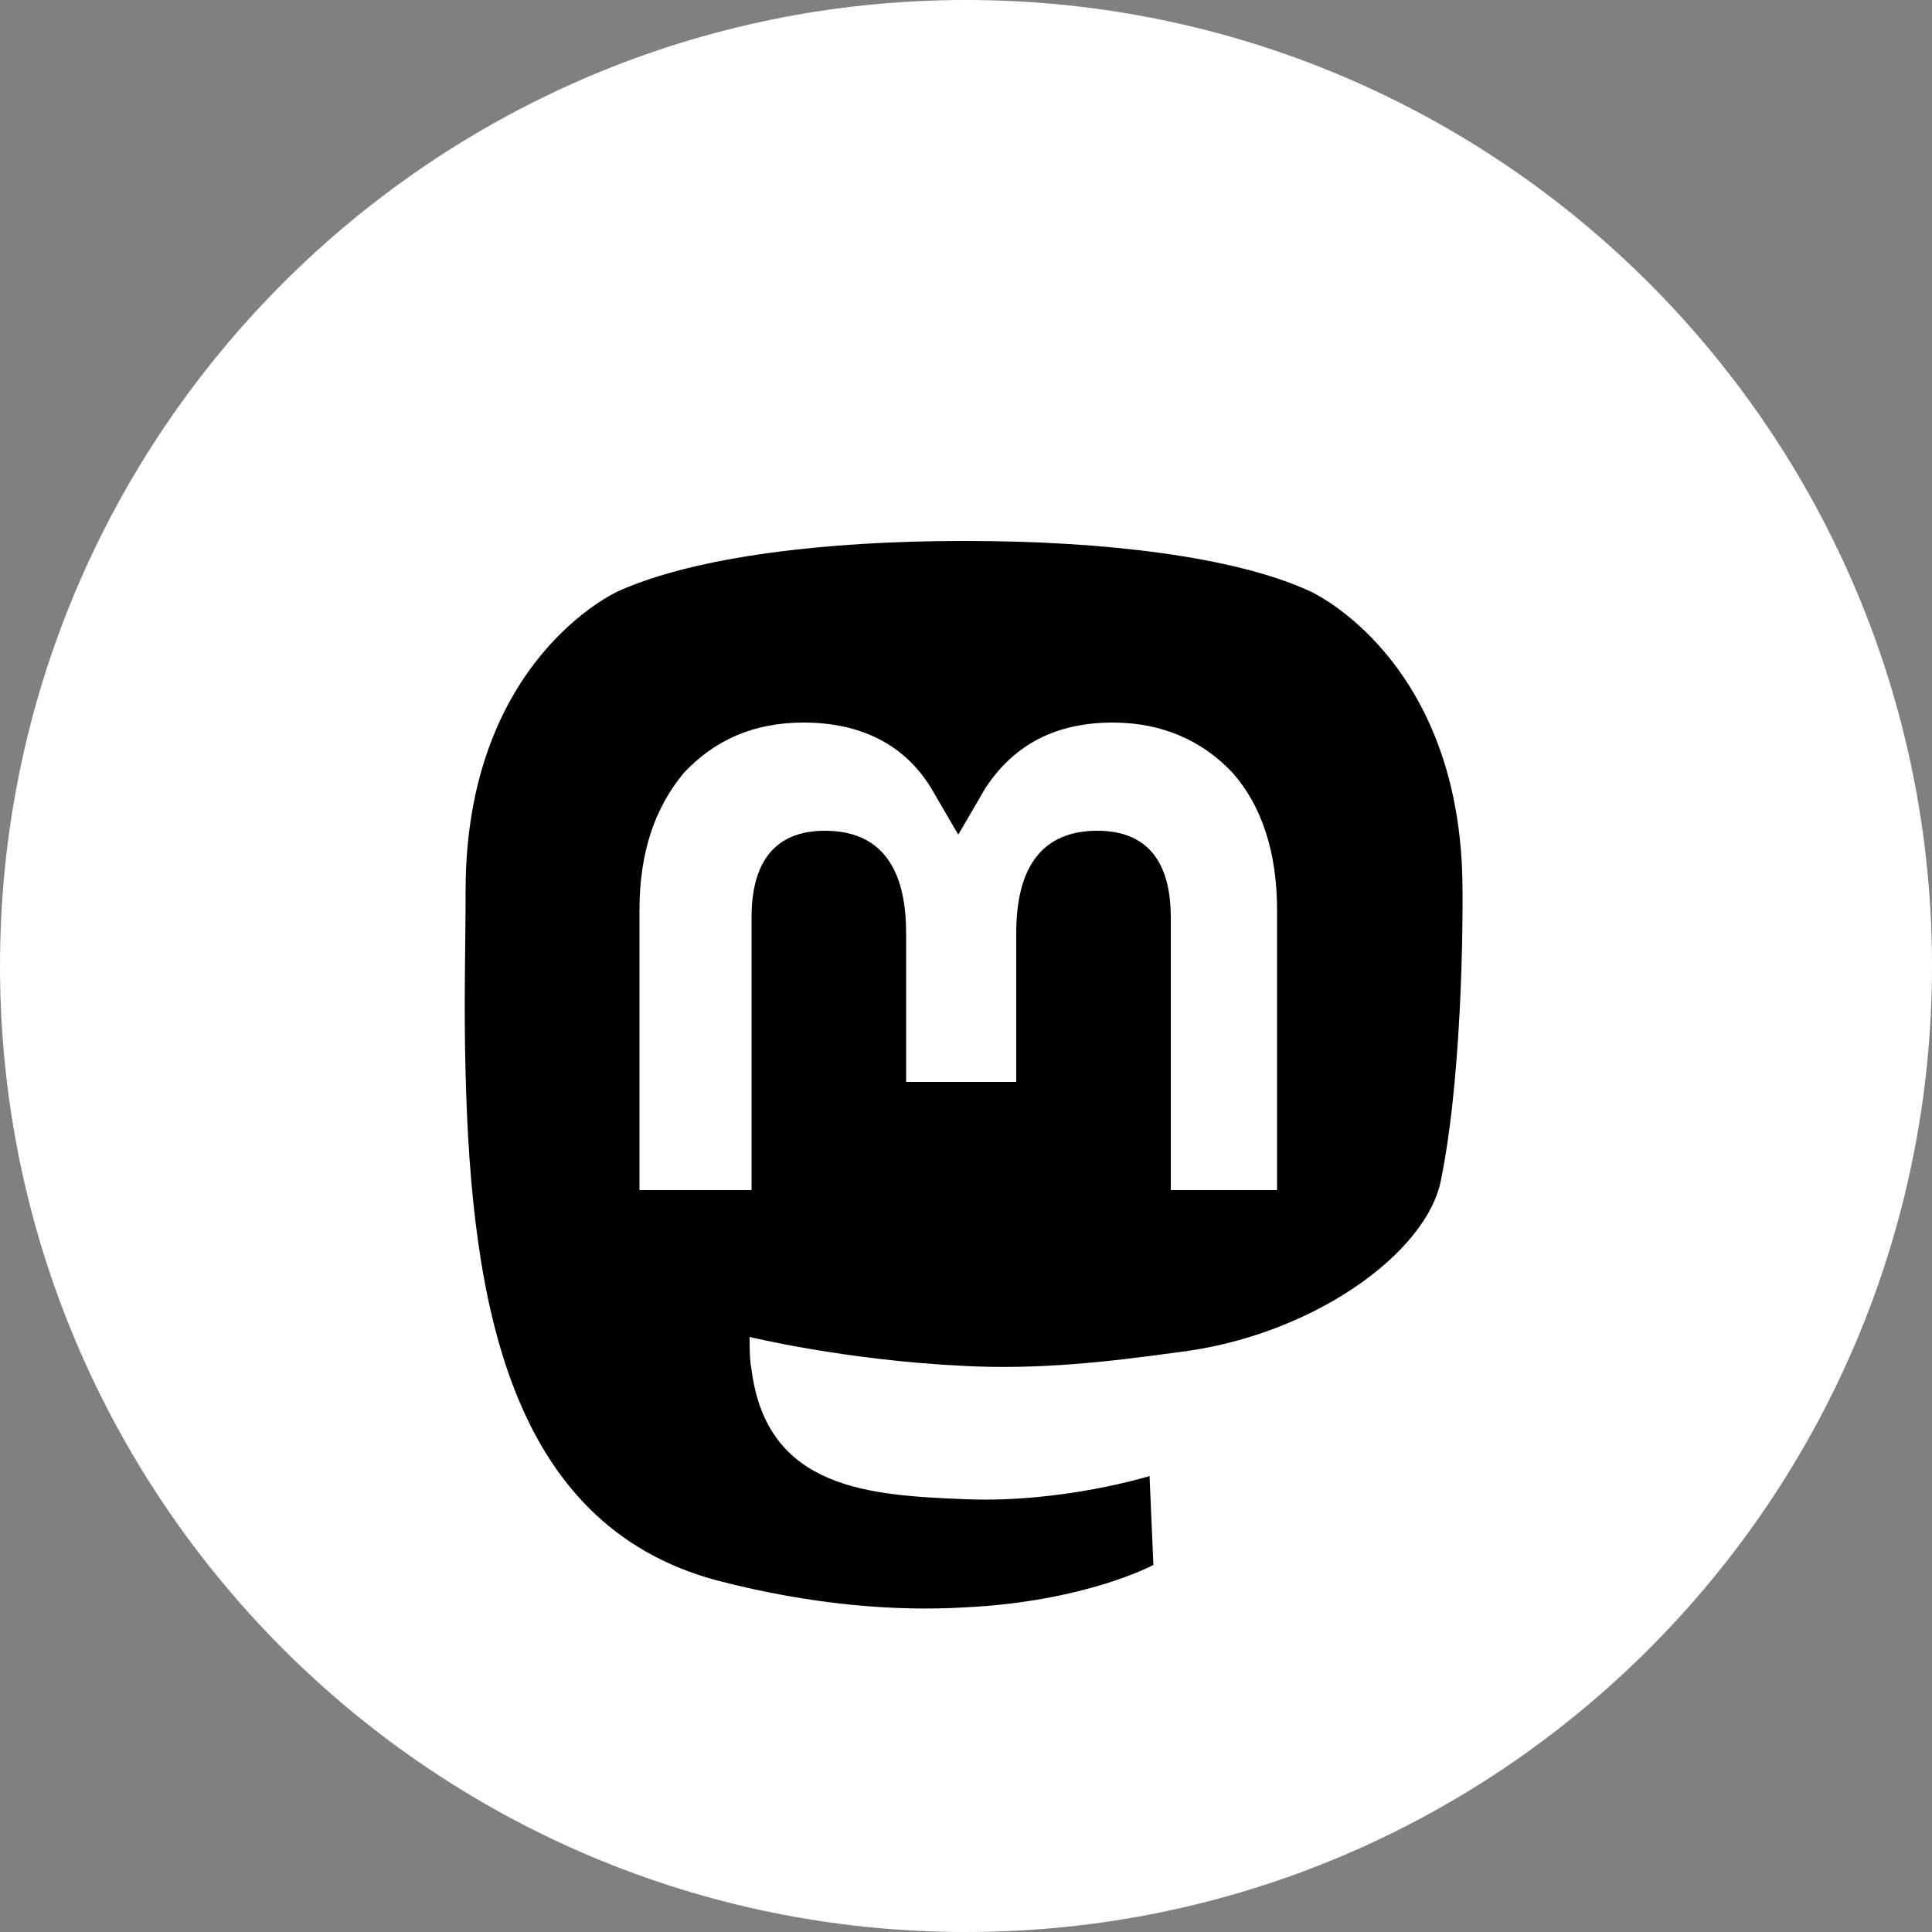
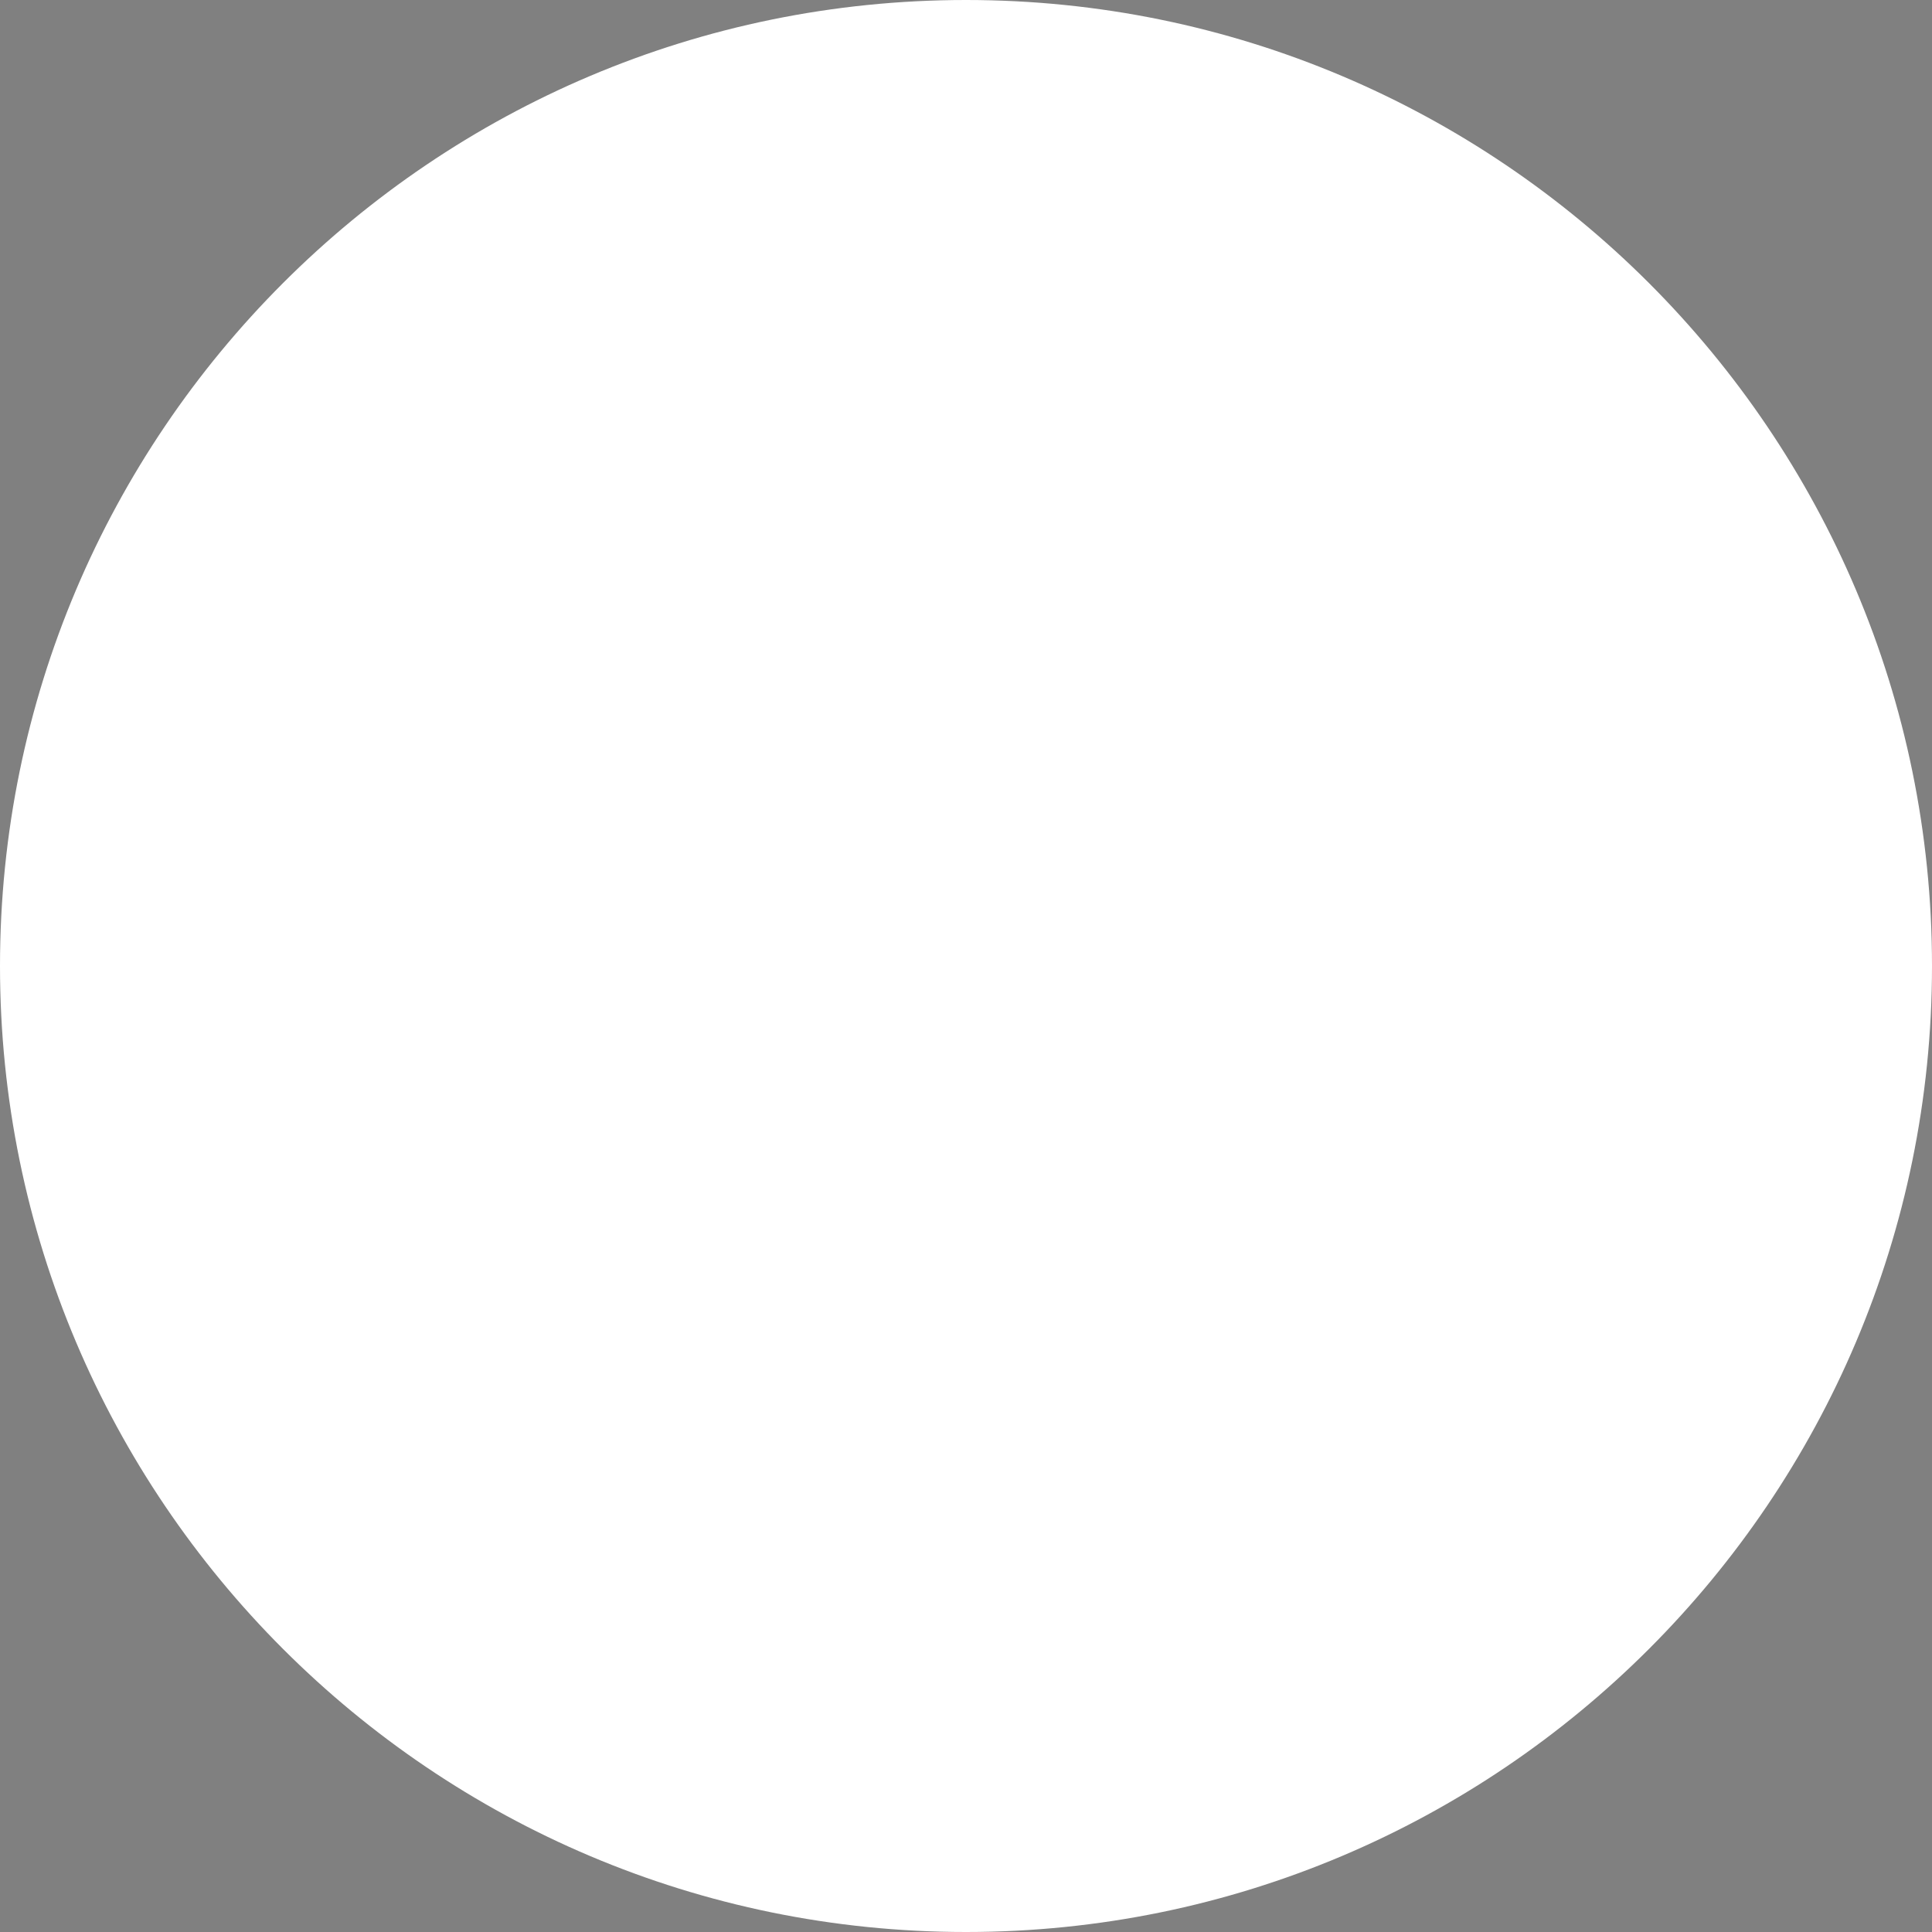
<svg xmlns="http://www.w3.org/2000/svg" version="1.1" id="Ebene_1" x="0px" y="0px" viewBox="0 0 100 100" style="enable-background:new 0 0 100 100;" xml:space="preserve">
  <rect x="0" y="0" width="100" height="100" fill="#808080" stroke="none" />
  <style type="text/css">
	.st0{fill:#FFFFFF;}
</style>
  <path class="st0" d="M50,0C22.4,0,0,22.4,0,50c0,27.6,22.4,50,50,50c27.6,0,50-22.4,50-50C100,22.4,77.6,0,50,0" />
-   <path d="M75.7,46.1c0-12-7.9-15.5-7.9-15.5C63.9,28.8,57.1,28,50,28h-0.2C42.8,28,36,28.8,32,30.6c0,0-7.9,3.5-7.9,15.5  c0,2.7-0.1,6,0,9.5c0.3,11.7,2.2,23.3,13,26.2c5,1.3,9.3,1.6,12.8,1.4c6.3-0.3,9.8-2.2,9.8-2.2l-0.2-4.6c0,0-4.5,1.4-9.5,1.2  c-5-0.2-10.3-0.5-11.1-6.7c-0.1-0.5-0.1-1.1-0.1-1.7c0,0,4.9,1.2,11.1,1.5c3.8,0.2,7.4-0.2,11-0.7c6.9-0.8,13-5.1,13.7-9  C75.8,55,75.7,46.1,75.7,46.1z M66.4,61.6h-5.8V47.5c0-3-1.3-4.5-3.8-4.5c-2.8,0-4.2,1.8-4.2,5.3v7.7h-5.7v-7.7  c0-3.5-1.4-5.3-4.2-5.3c-2.5,0-3.8,1.5-3.8,4.5v14.1h-5.8V47.1c0-3,0.8-5.3,2.3-7.1c1.6-1.7,3.6-2.6,6.2-2.6c2.9,0,5.2,1.1,6.6,3.4  l1.4,2.4l1.4-2.4c1.5-2.3,3.7-3.4,6.6-3.4c2.5,0,4.6,0.9,6.2,2.6c1.5,1.7,2.3,4.1,2.3,7.1V61.6z" />
</svg>